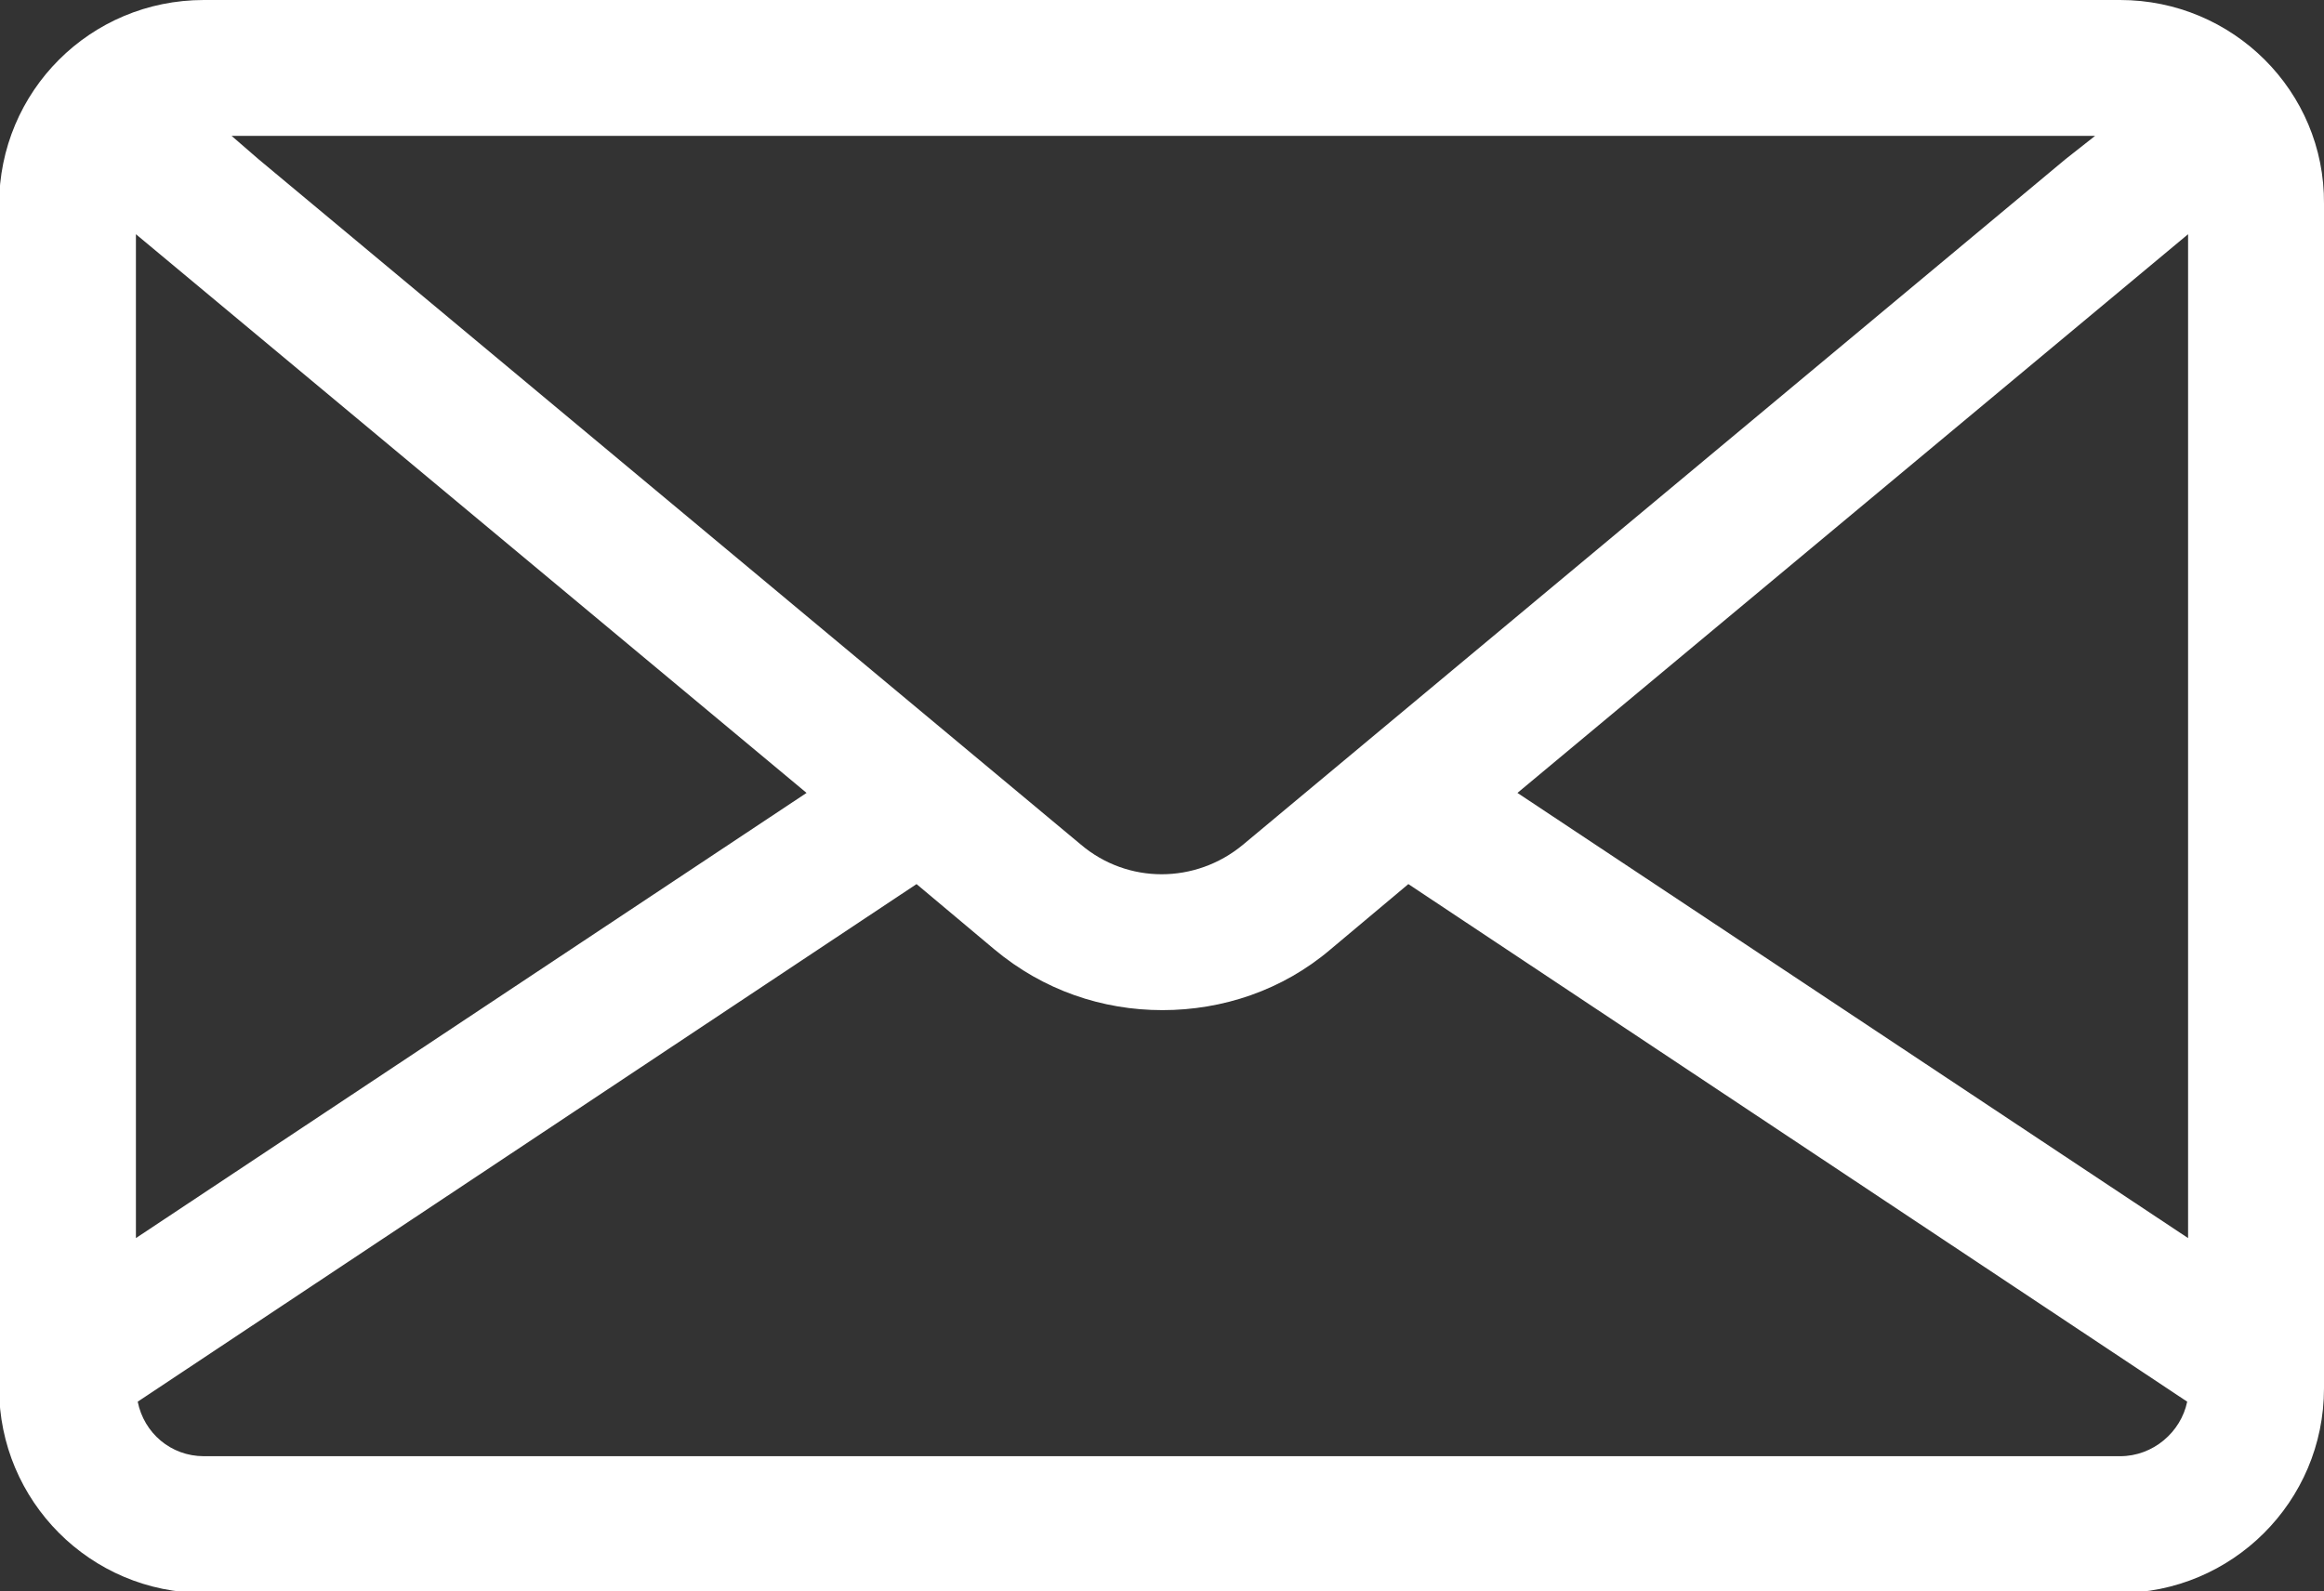
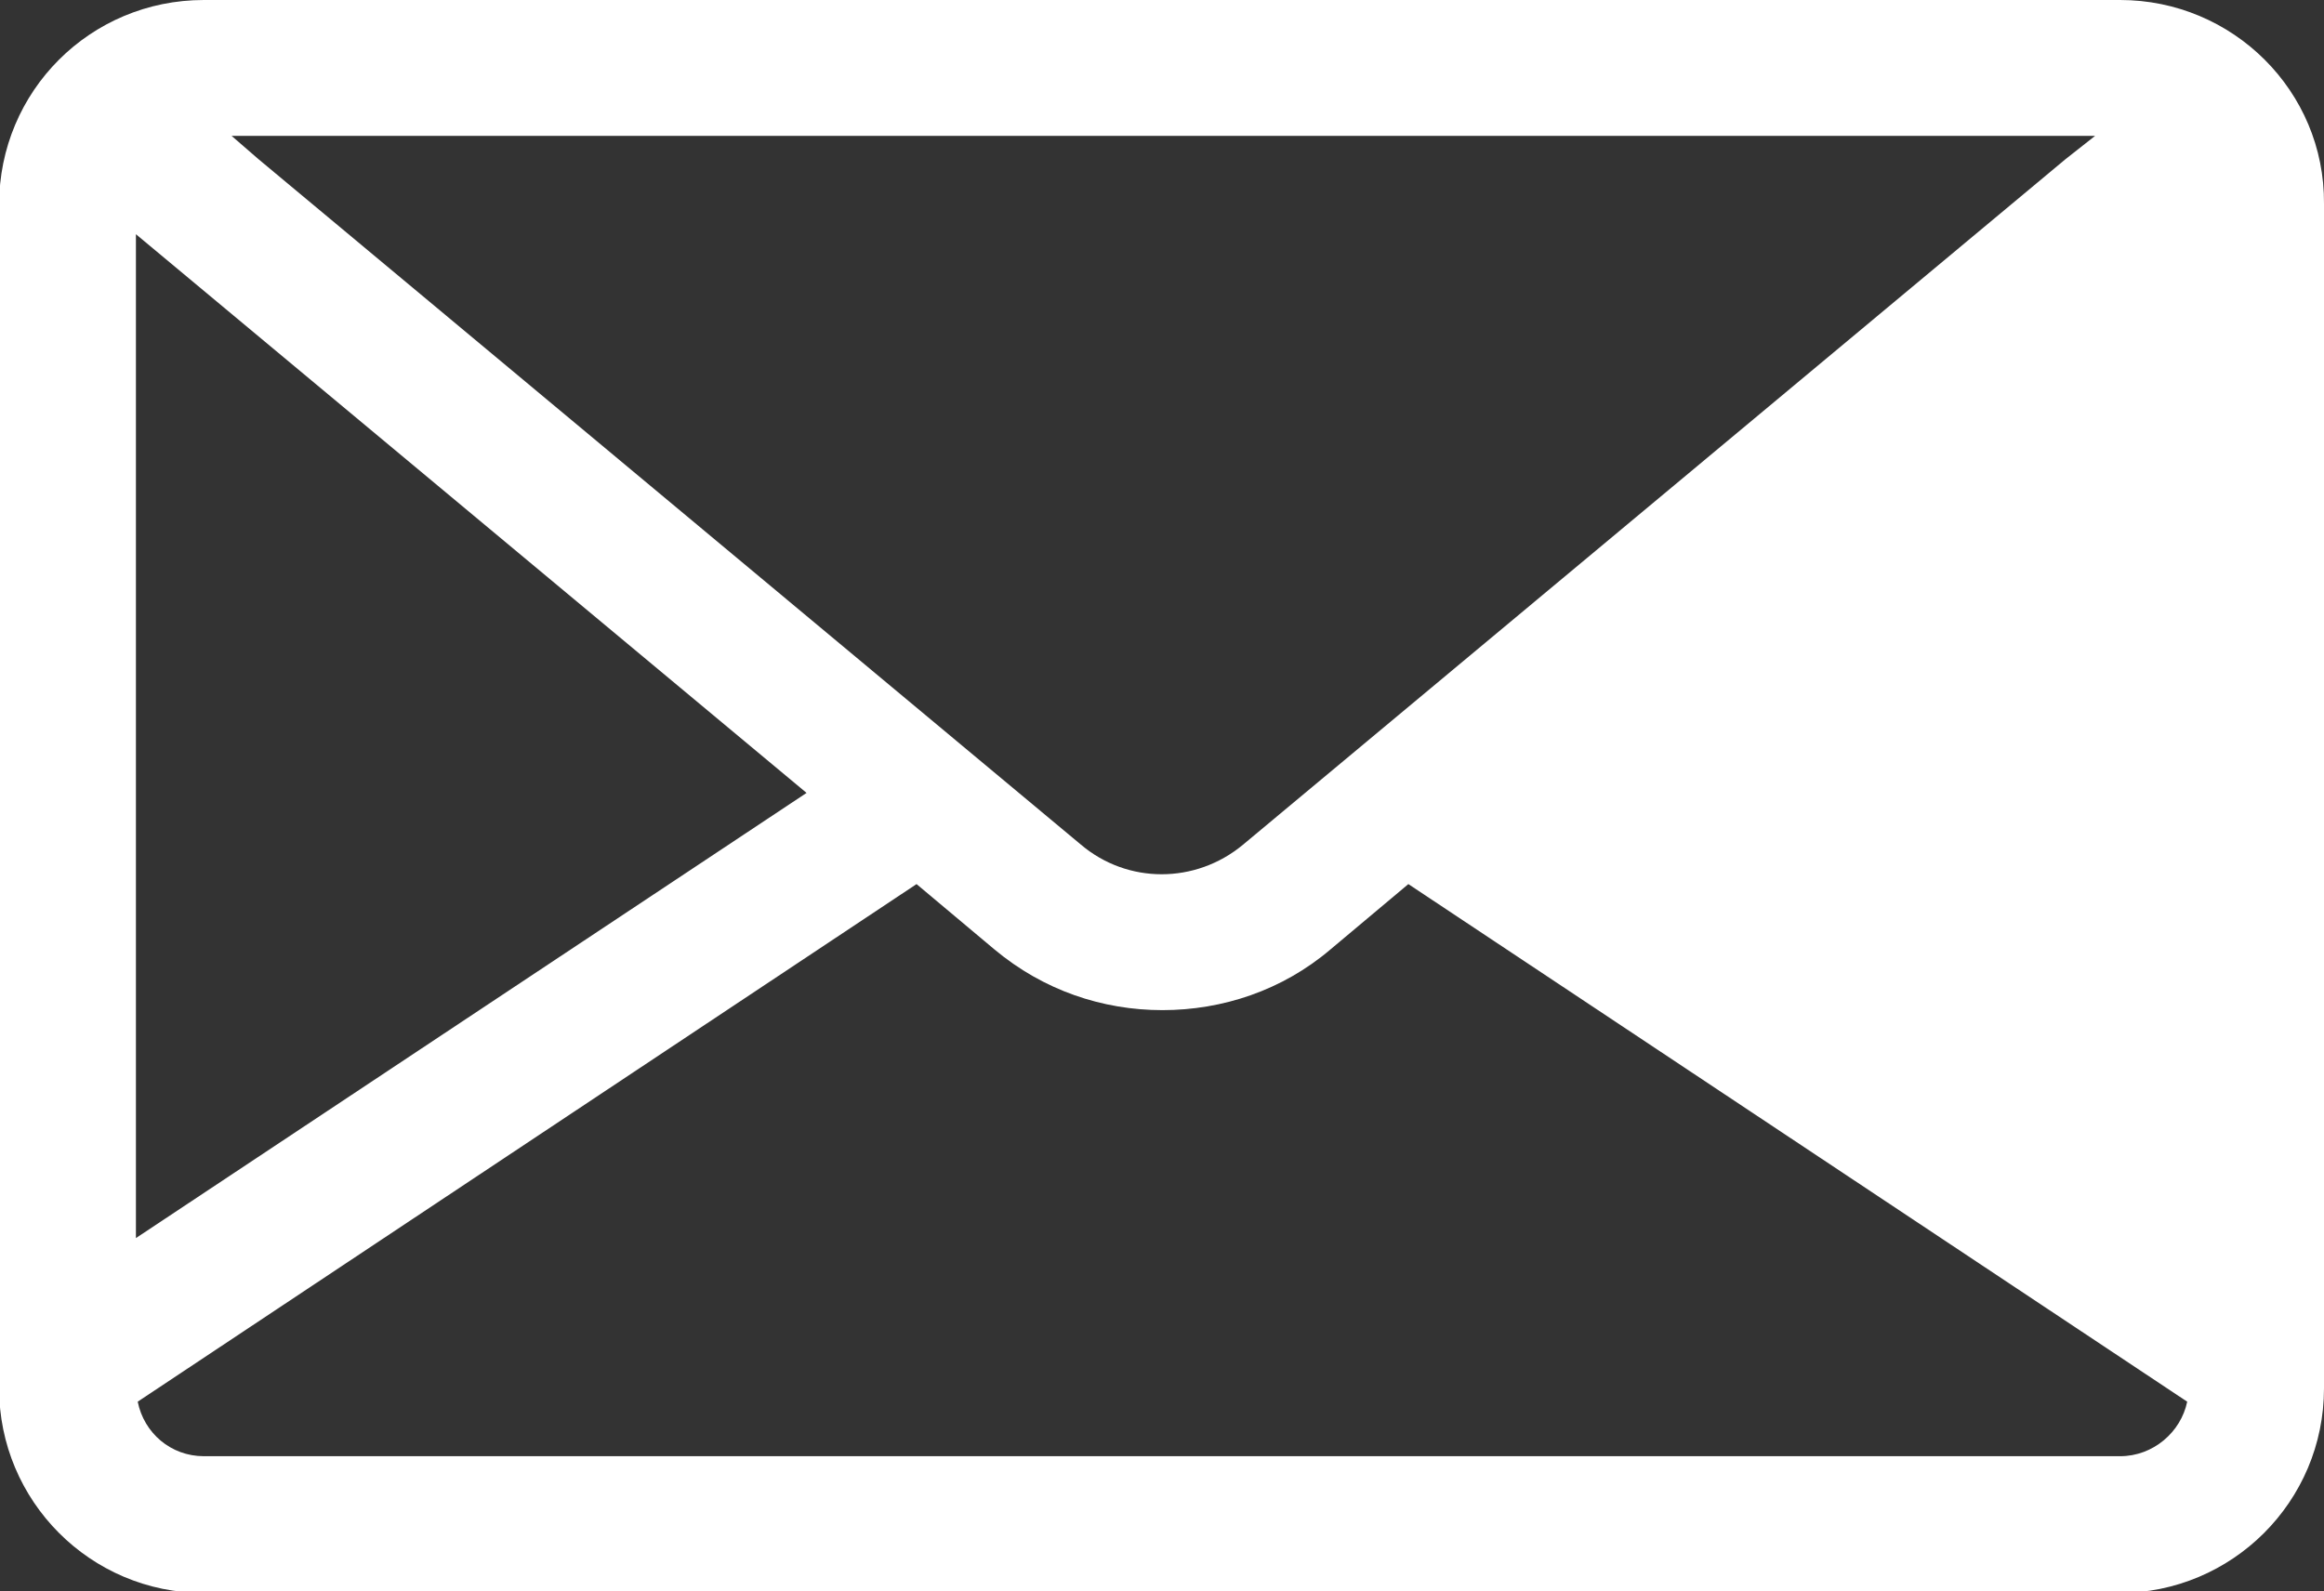
<svg xmlns="http://www.w3.org/2000/svg" version="1.1" id="Camada_1" x="0px" y="0px" viewBox="0 0 25.99 17.8" style="enable-background:new 0 0 25.99 17.8;" xml:space="preserve">
  <rect x="0" y="0" width="25.99" height="17.8" fill="#333333" stroke="none" />
  <style type="text/css">
	.st0{fill:#FFFFFF;}
</style>
-   <path class="st0" d="M23.71,0H2.28C1.01,0-0.01,1.02-0.01,2.29v13.24c0,1.26,1.02,2.29,2.29,2.29H23.7c1.26,0,2.29-1.02,2.29-2.29  V2.28C26,1.02,24.97,0,23.71,0z M16.97,8.87l7.5-6.25v11.23L16.97,8.87z M23.1,1.78l-9.2,7.67c-0.53,0.44-1.29,0.44-1.81,0  L2.89,1.78l-0.3-0.26h20.84L23.1,1.78z M1.52,2.62l7.5,6.25l-7.5,4.98V2.62z M23.71,16.29H2.28c-0.37,0-0.67-0.26-0.74-0.61  l8.71-5.79l0.87,0.73c0.55,0.46,1.21,0.68,1.88,0.68s1.34-0.22,1.88-0.68l0.87-0.73l8.71,5.79C24.39,16.02,24.08,16.29,23.71,16.29z  " />
+   <path class="st0" d="M23.71,0H2.28C1.01,0-0.01,1.02-0.01,2.29v13.24c0,1.26,1.02,2.29,2.29,2.29H23.7c1.26,0,2.29-1.02,2.29-2.29  V2.28C26,1.02,24.97,0,23.71,0z M16.97,8.87v11.23L16.97,8.87z M23.1,1.78l-9.2,7.67c-0.53,0.44-1.29,0.44-1.81,0  L2.89,1.78l-0.3-0.26h20.84L23.1,1.78z M1.52,2.62l7.5,6.25l-7.5,4.98V2.62z M23.71,16.29H2.28c-0.37,0-0.67-0.26-0.74-0.61  l8.71-5.79l0.87,0.73c0.55,0.46,1.21,0.68,1.88,0.68s1.34-0.22,1.88-0.68l0.87-0.73l8.71,5.79C24.39,16.02,24.08,16.29,23.71,16.29z  " />
</svg>